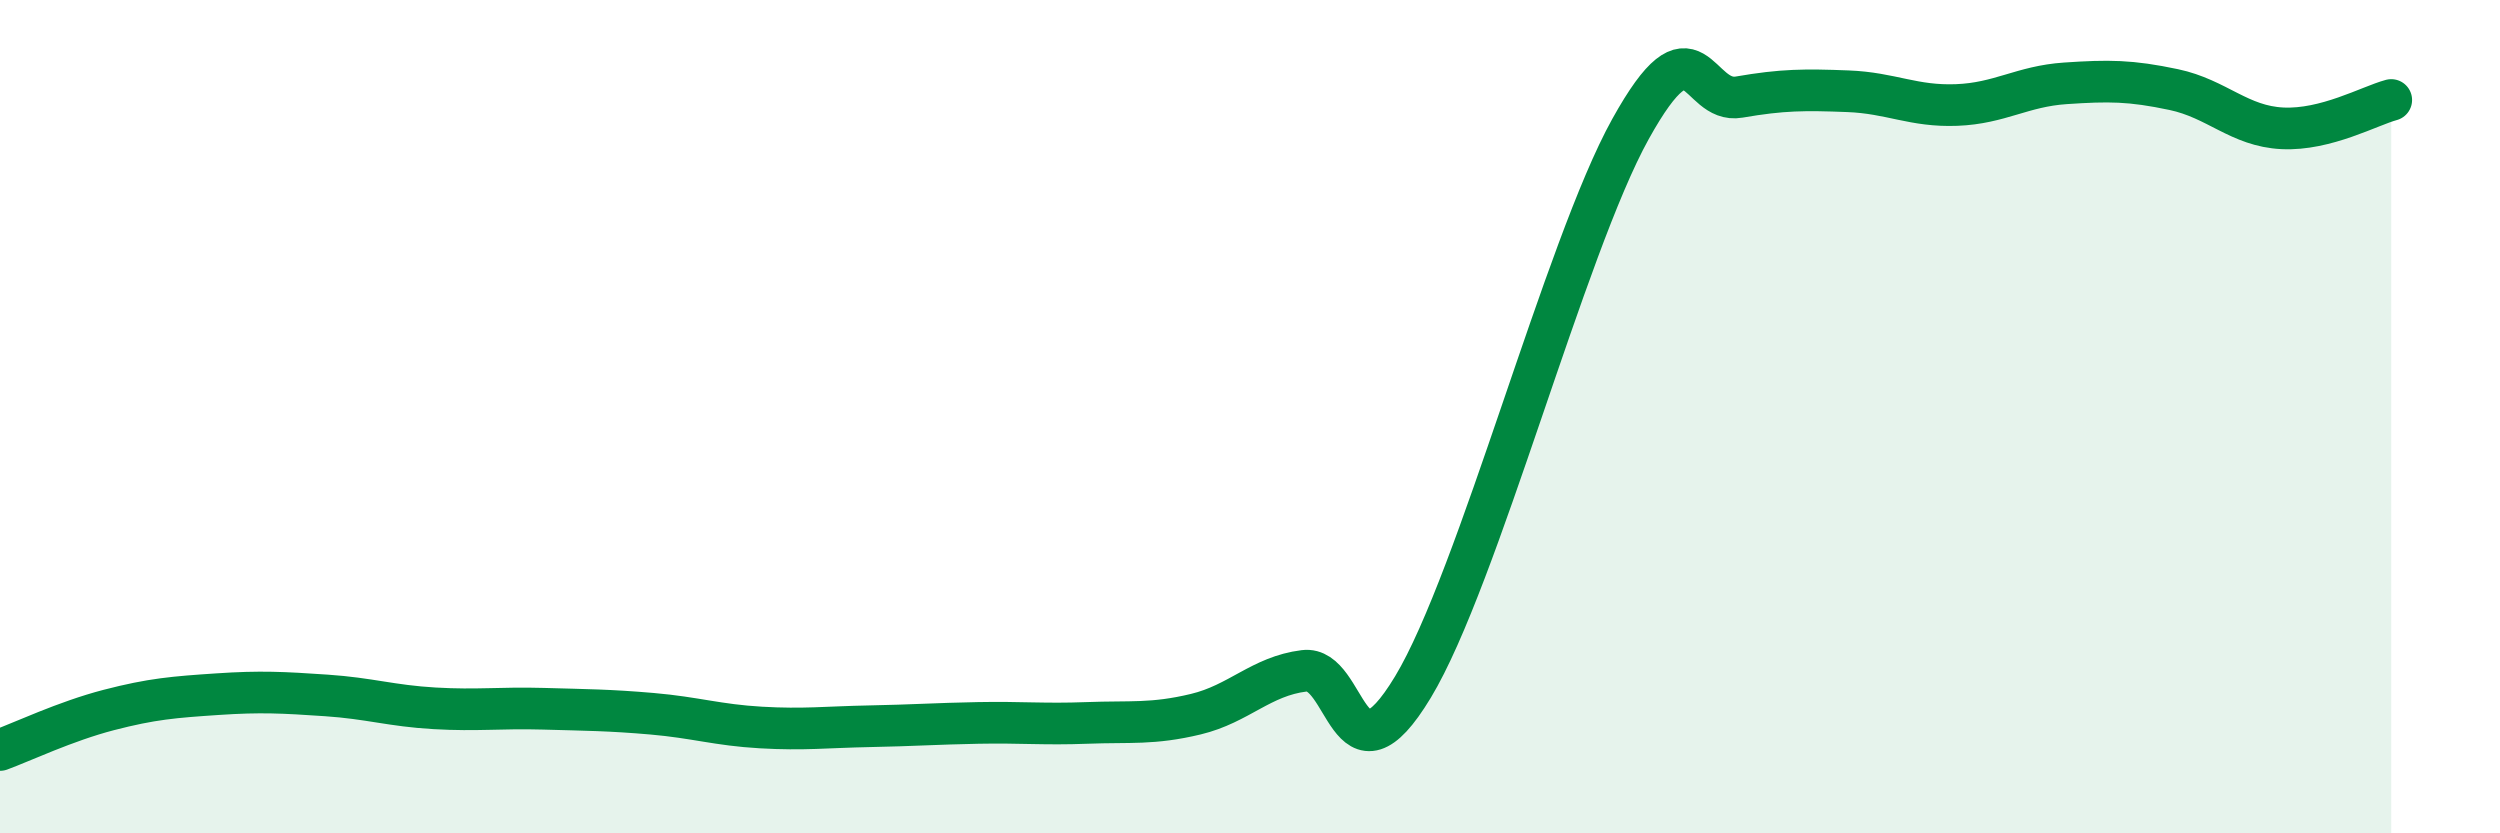
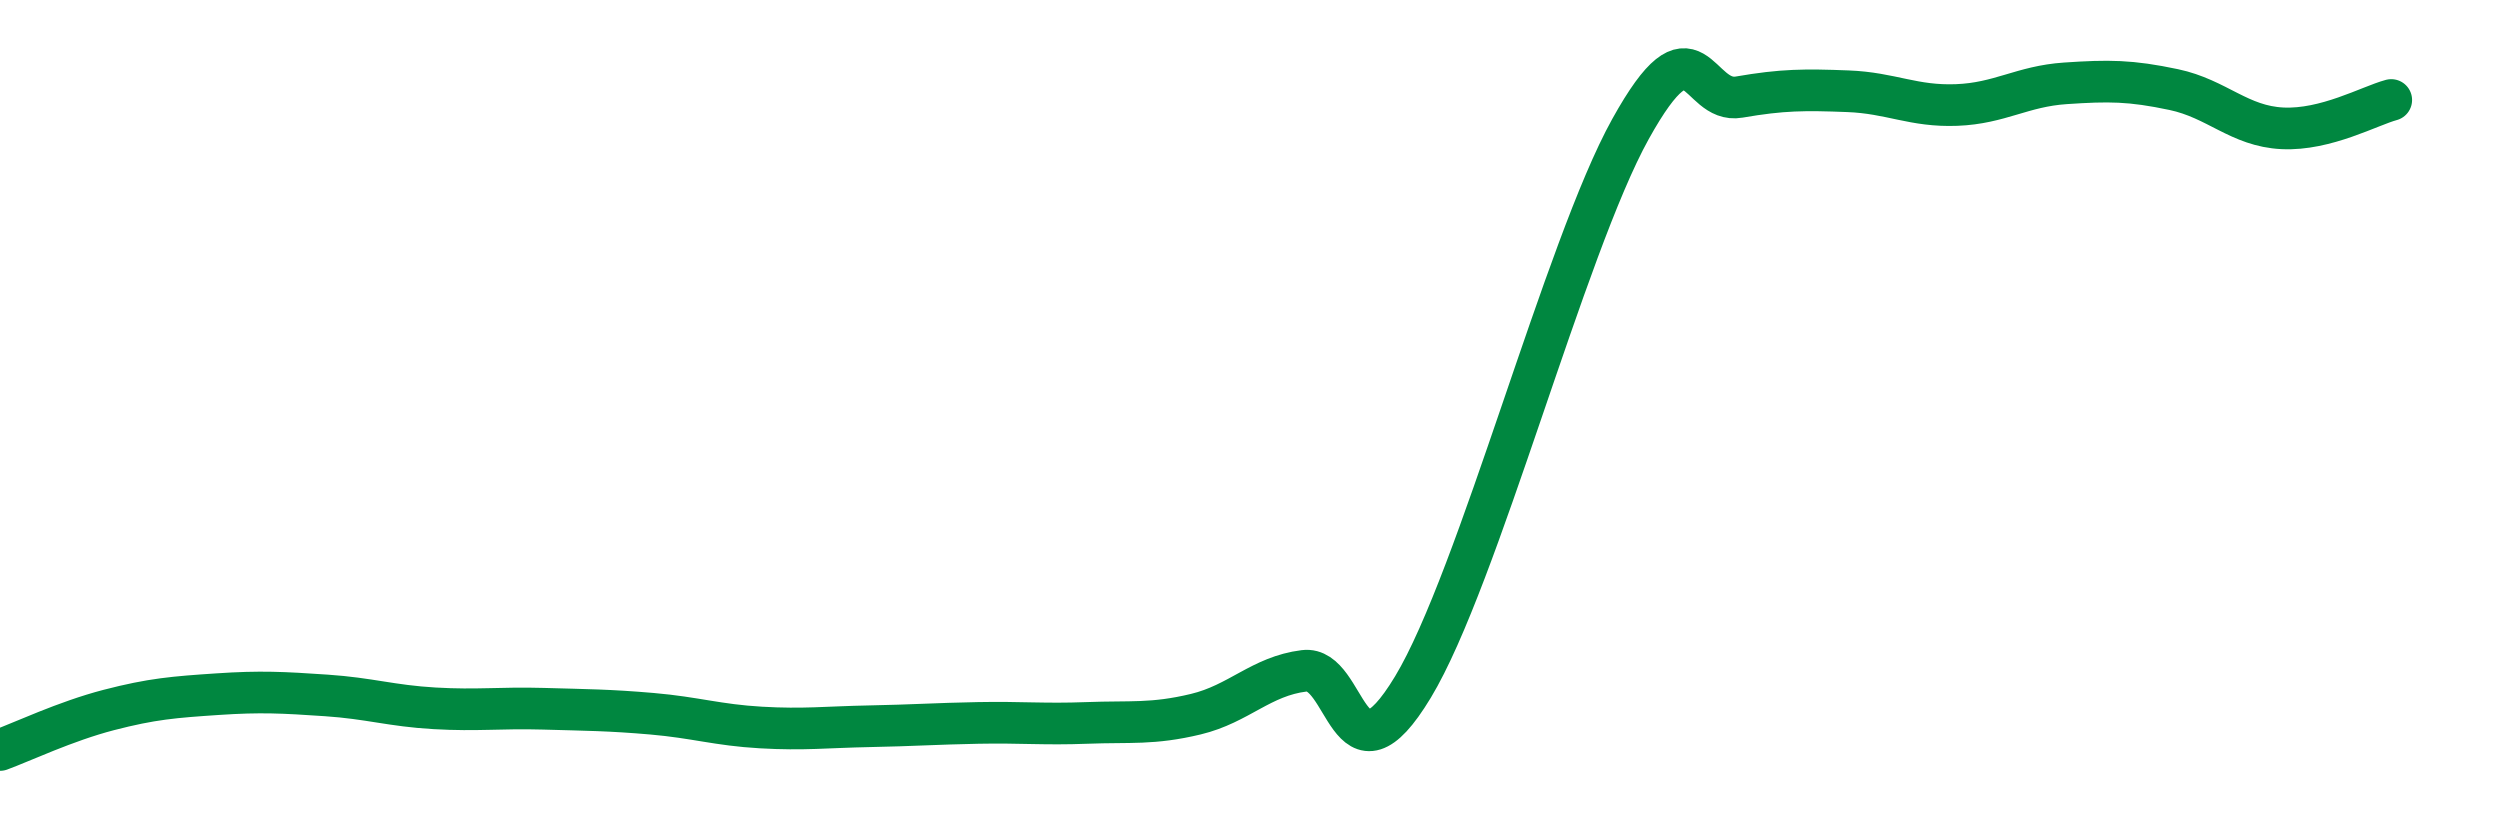
<svg xmlns="http://www.w3.org/2000/svg" width="60" height="20" viewBox="0 0 60 20">
-   <path d="M 0,18 C 0.52,17.81 1.57,17.31 2.61,17.04 C 3.65,16.77 4.18,16.73 5.22,16.66 C 6.26,16.59 6.79,16.62 7.83,16.69 C 8.87,16.76 9.39,16.94 10.43,17 C 11.47,17.06 12,16.98 13.04,17.01 C 14.08,17.04 14.61,17.04 15.65,17.13 C 16.69,17.22 17.22,17.4 18.26,17.46 C 19.3,17.52 19.83,17.45 20.87,17.43 C 21.91,17.41 22.44,17.37 23.48,17.35 C 24.52,17.33 25.05,17.39 26.09,17.35 C 27.13,17.31 27.66,17.39 28.7,17.14 C 29.74,16.89 30.26,16.23 31.3,16.1 C 32.34,15.97 32.34,19.09 33.91,16.49 C 35.48,13.89 37.56,5.93 39.13,3.1 C 40.7,0.27 40.7,2.51 41.74,2.33 C 42.78,2.15 43.31,2.15 44.35,2.19 C 45.39,2.23 45.92,2.56 46.96,2.52 C 48,2.48 48.53,2.07 49.57,2 C 50.61,1.93 51.13,1.93 52.17,2.15 C 53.21,2.37 53.74,3.03 54.78,3.08 C 55.82,3.13 56.87,2.54 57.39,2.4L57.39 20L0 20Z" fill="#008740" opacity="0.1" stroke-linecap="round" stroke-linejoin="round" />
  <path d="M 0,18 C 0.52,17.81 1.57,17.31 2.61,17.04 C 3.65,16.77 4.18,16.73 5.22,16.66 C 6.26,16.59 6.79,16.62 7.83,16.69 C 8.87,16.76 9.39,16.94 10.43,17 C 11.47,17.06 12,16.98 13.04,17.01 C 14.08,17.04 14.61,17.04 15.65,17.13 C 16.69,17.22 17.22,17.4 18.26,17.46 C 19.3,17.52 19.83,17.45 20.87,17.43 C 21.91,17.41 22.44,17.37 23.48,17.35 C 24.52,17.33 25.05,17.39 26.09,17.35 C 27.13,17.31 27.66,17.39 28.7,17.14 C 29.74,16.89 30.26,16.23 31.3,16.1 C 32.34,15.97 32.34,19.09 33.91,16.49 C 35.48,13.89 37.56,5.93 39.13,3.1 C 40.7,0.27 40.7,2.51 41.74,2.33 C 42.78,2.15 43.31,2.15 44.35,2.19 C 45.39,2.23 45.92,2.56 46.96,2.52 C 48,2.48 48.53,2.07 49.57,2 C 50.61,1.93 51.13,1.93 52.17,2.15 C 53.21,2.37 53.74,3.03 54.78,3.08 C 55.82,3.13 56.87,2.54 57.39,2.4" stroke="#008740" stroke-width="1" fill="none" stroke-linecap="round" stroke-linejoin="round" />
</svg>